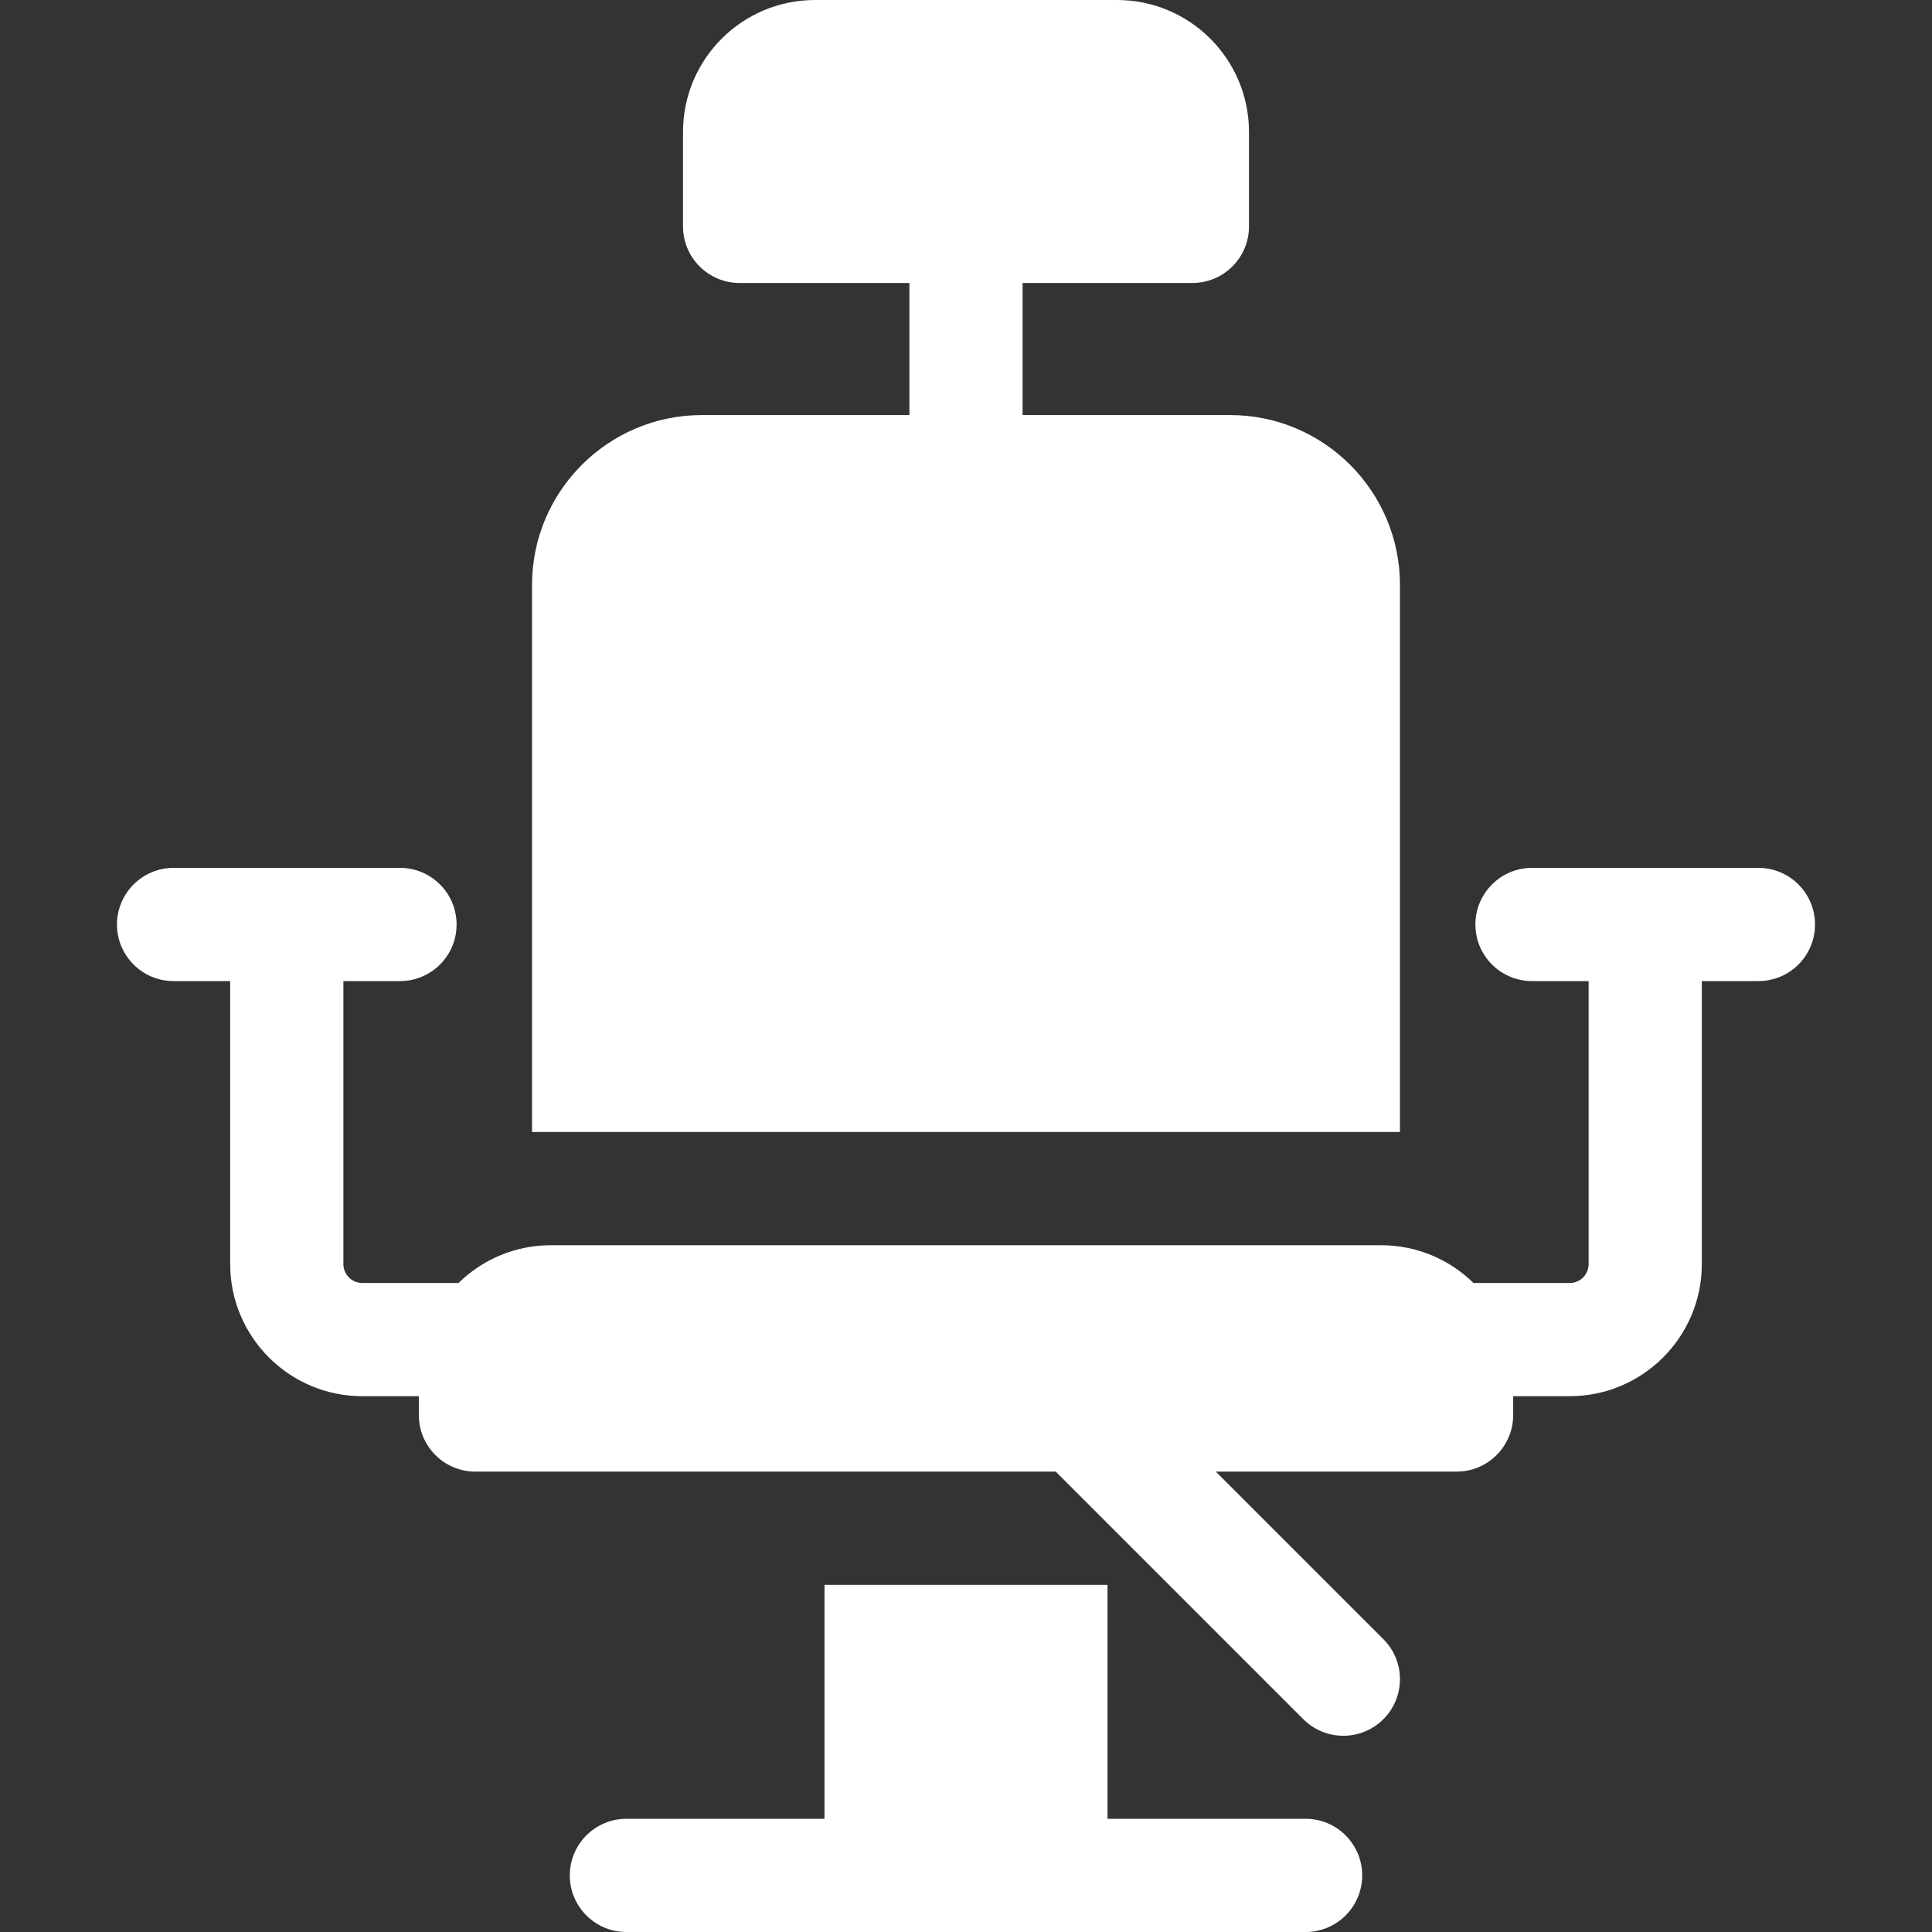
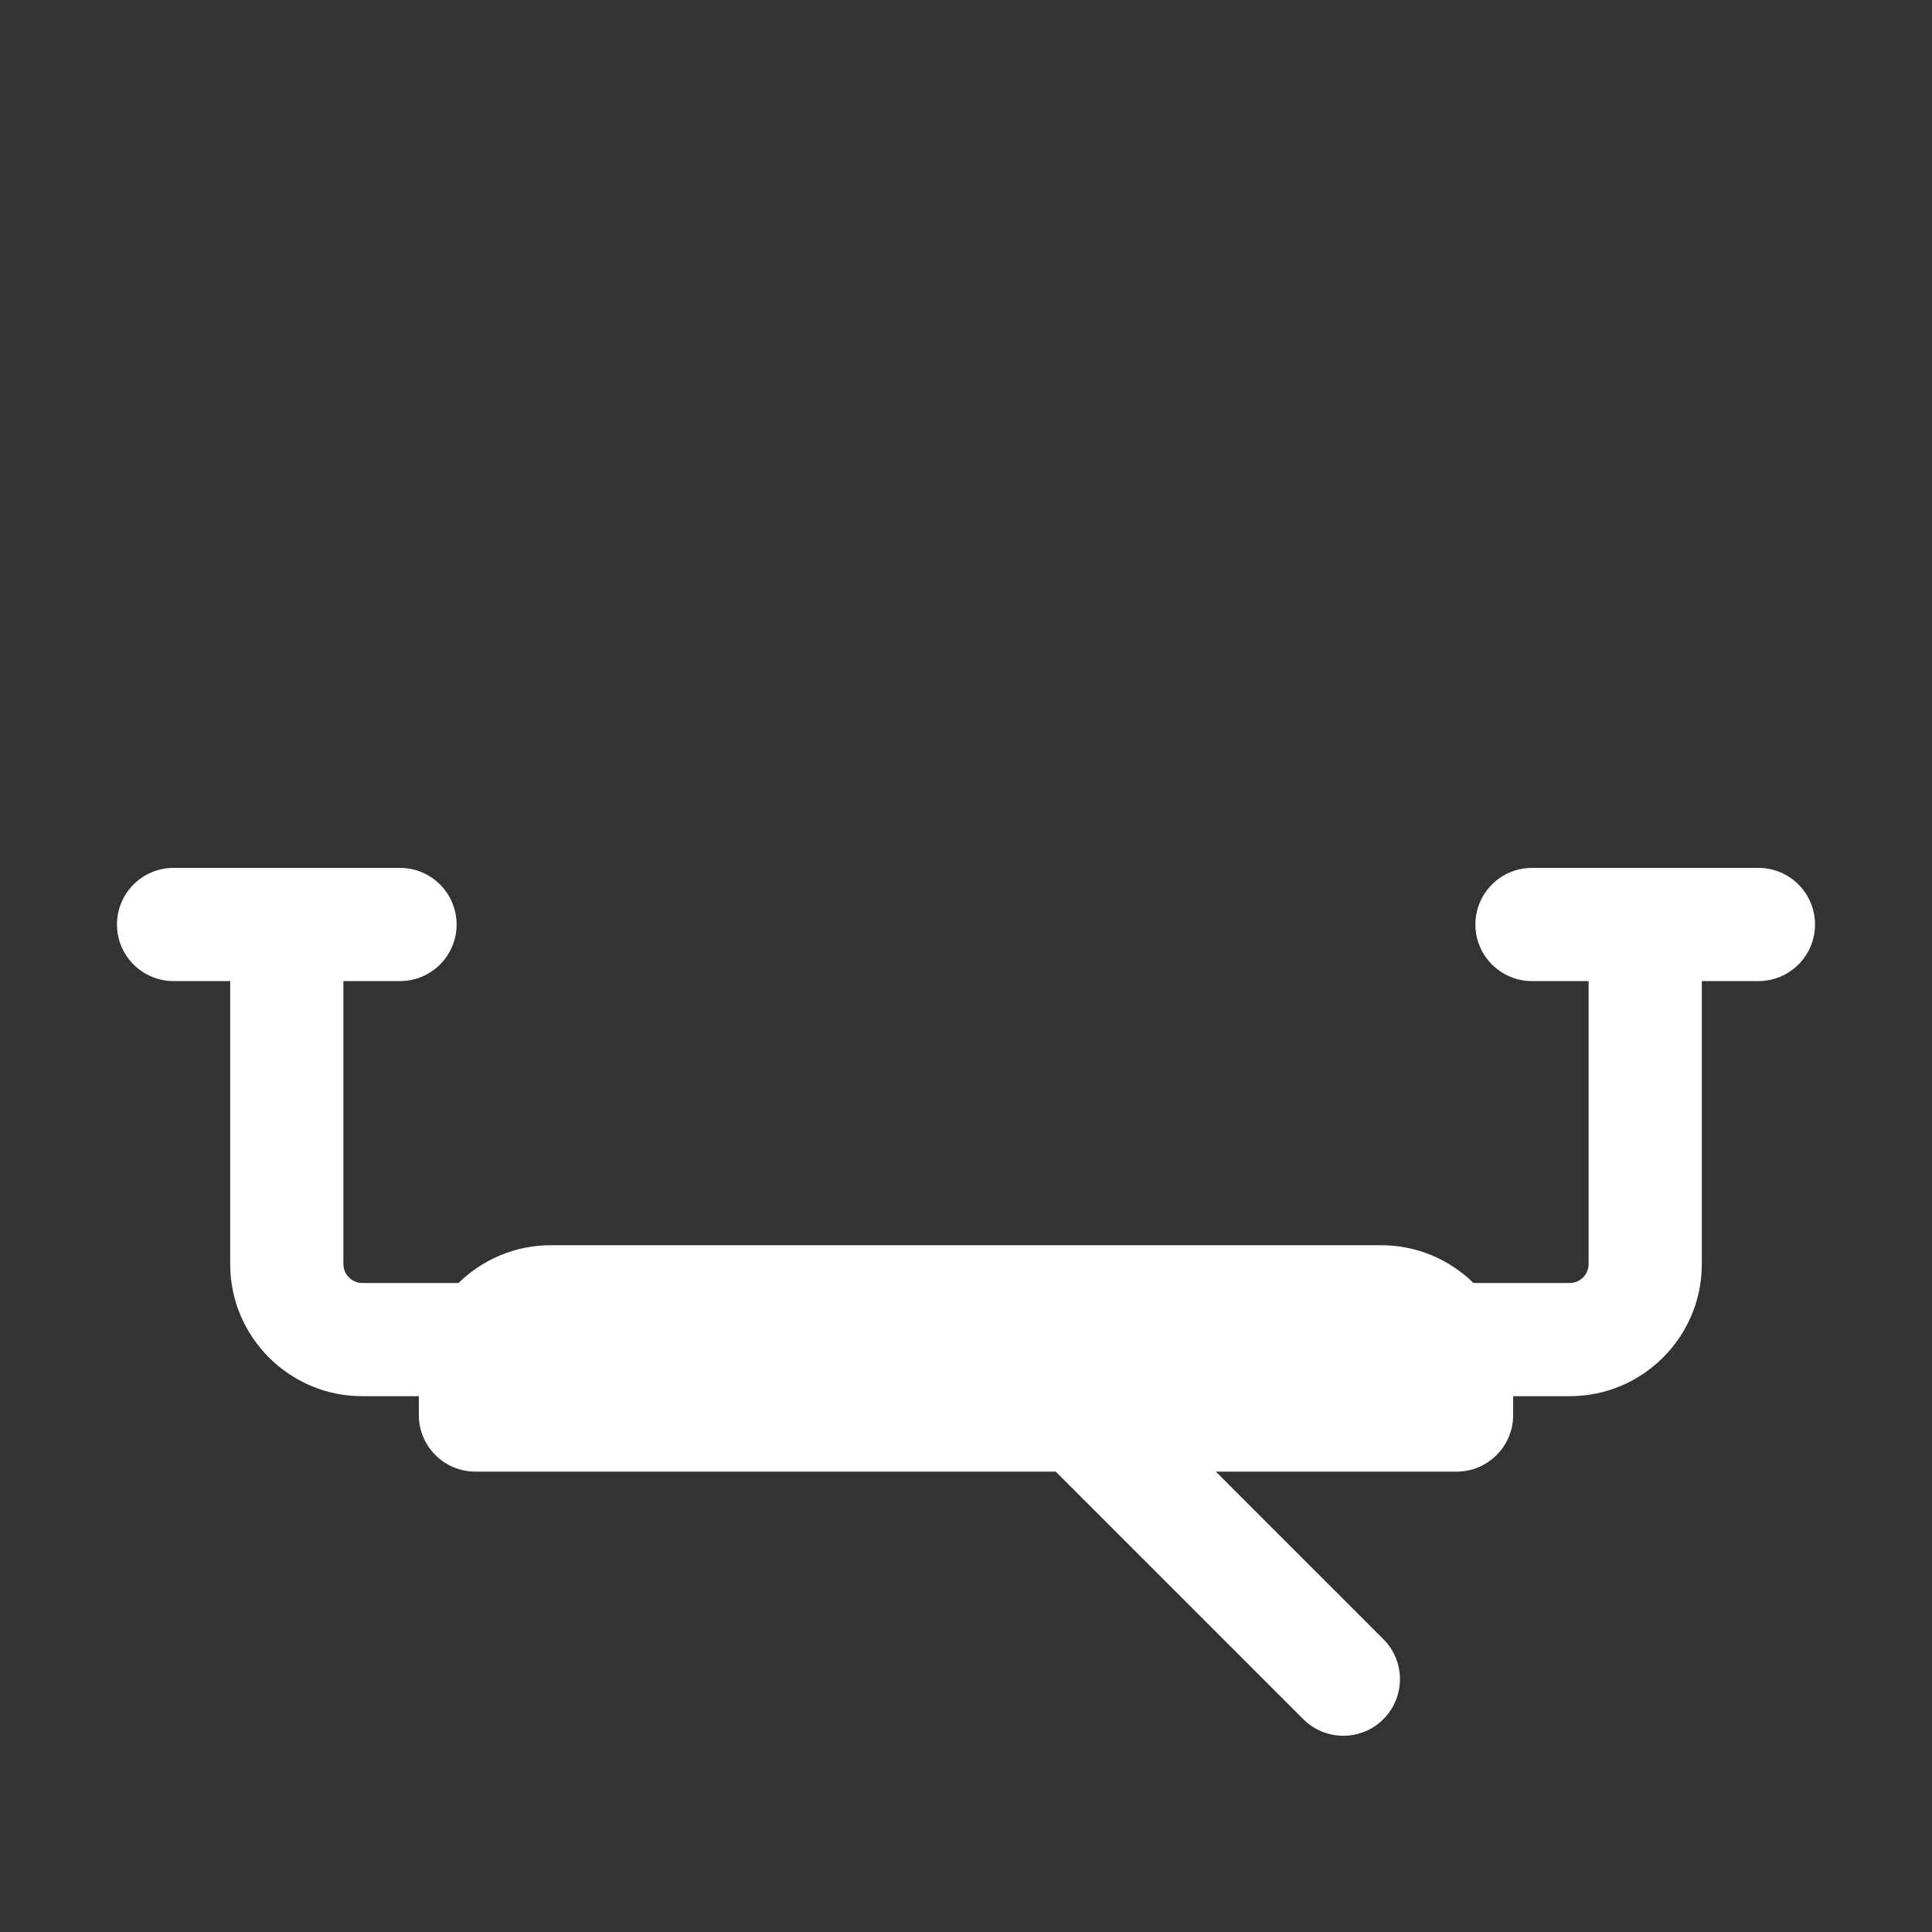
<svg xmlns="http://www.w3.org/2000/svg" width="42" height="42" viewBox="0 0 42 42" fill="none">
  <rect x="0" y="0" width="42" height="42" fill="#333333" stroke="none" />
  <path d="M38.227 18.867H33.305C32.625 18.867 32.074 19.418 32.074 20.098C32.074 20.777 32.625 21.328 33.305 21.328H34.535V27.48C34.535 27.707 34.351 27.891 34.125 27.891H32.032C31.514 27.383 30.805 27.07 30.023 27.07H11.977C11.194 27.07 10.486 27.383 9.968 27.891H7.875C7.649 27.891 7.465 27.707 7.465 27.48V21.328H8.695C9.375 21.328 9.926 20.777 9.926 20.098C9.926 19.418 9.375 18.867 8.695 18.867H3.773C3.094 18.867 2.543 19.418 2.543 20.098C2.543 20.777 3.094 21.328 3.773 21.328H5.004V27.48C5.004 29.064 6.292 30.352 7.875 30.352H9.105V30.762C9.105 31.441 9.656 31.992 10.336 31.992H22.951L28.333 37.374C28.573 37.614 28.888 37.734 29.203 37.734C29.518 37.734 29.833 37.614 30.073 37.374C30.554 36.893 30.554 36.114 30.073 35.634L26.431 31.992H31.664C32.344 31.992 32.895 31.441 32.895 30.762V30.352H34.125C35.708 30.352 36.996 29.064 36.996 27.48V21.328H38.227C38.906 21.328 39.457 20.777 39.457 20.098C39.457 19.418 38.906 18.867 38.227 18.867Z" fill="white" />
-   <path d="M28.383 39.539H24.076V34.453H17.924V39.539H13.617C12.938 39.539 12.387 40.09 12.387 40.77C12.387 41.449 12.938 42 13.617 42H28.383C29.062 42 29.613 41.449 29.613 40.77C29.613 40.09 29.062 39.539 28.383 39.539Z" fill="white" />
-   <path d="M30.434 12.715C30.434 10.679 28.778 9.023 26.742 9.023H22.23V6.152H25.922C26.601 6.152 27.152 5.601 27.152 4.922V2.871C27.152 1.285 25.867 0 24.281 0H17.719C16.133 0 14.848 1.285 14.848 2.871V4.922C14.848 5.601 15.399 6.152 16.078 6.152H19.77V9.023H15.258C13.222 9.023 11.566 10.679 11.566 12.715V24.609H30.434V12.715Z" fill="white" />
</svg>